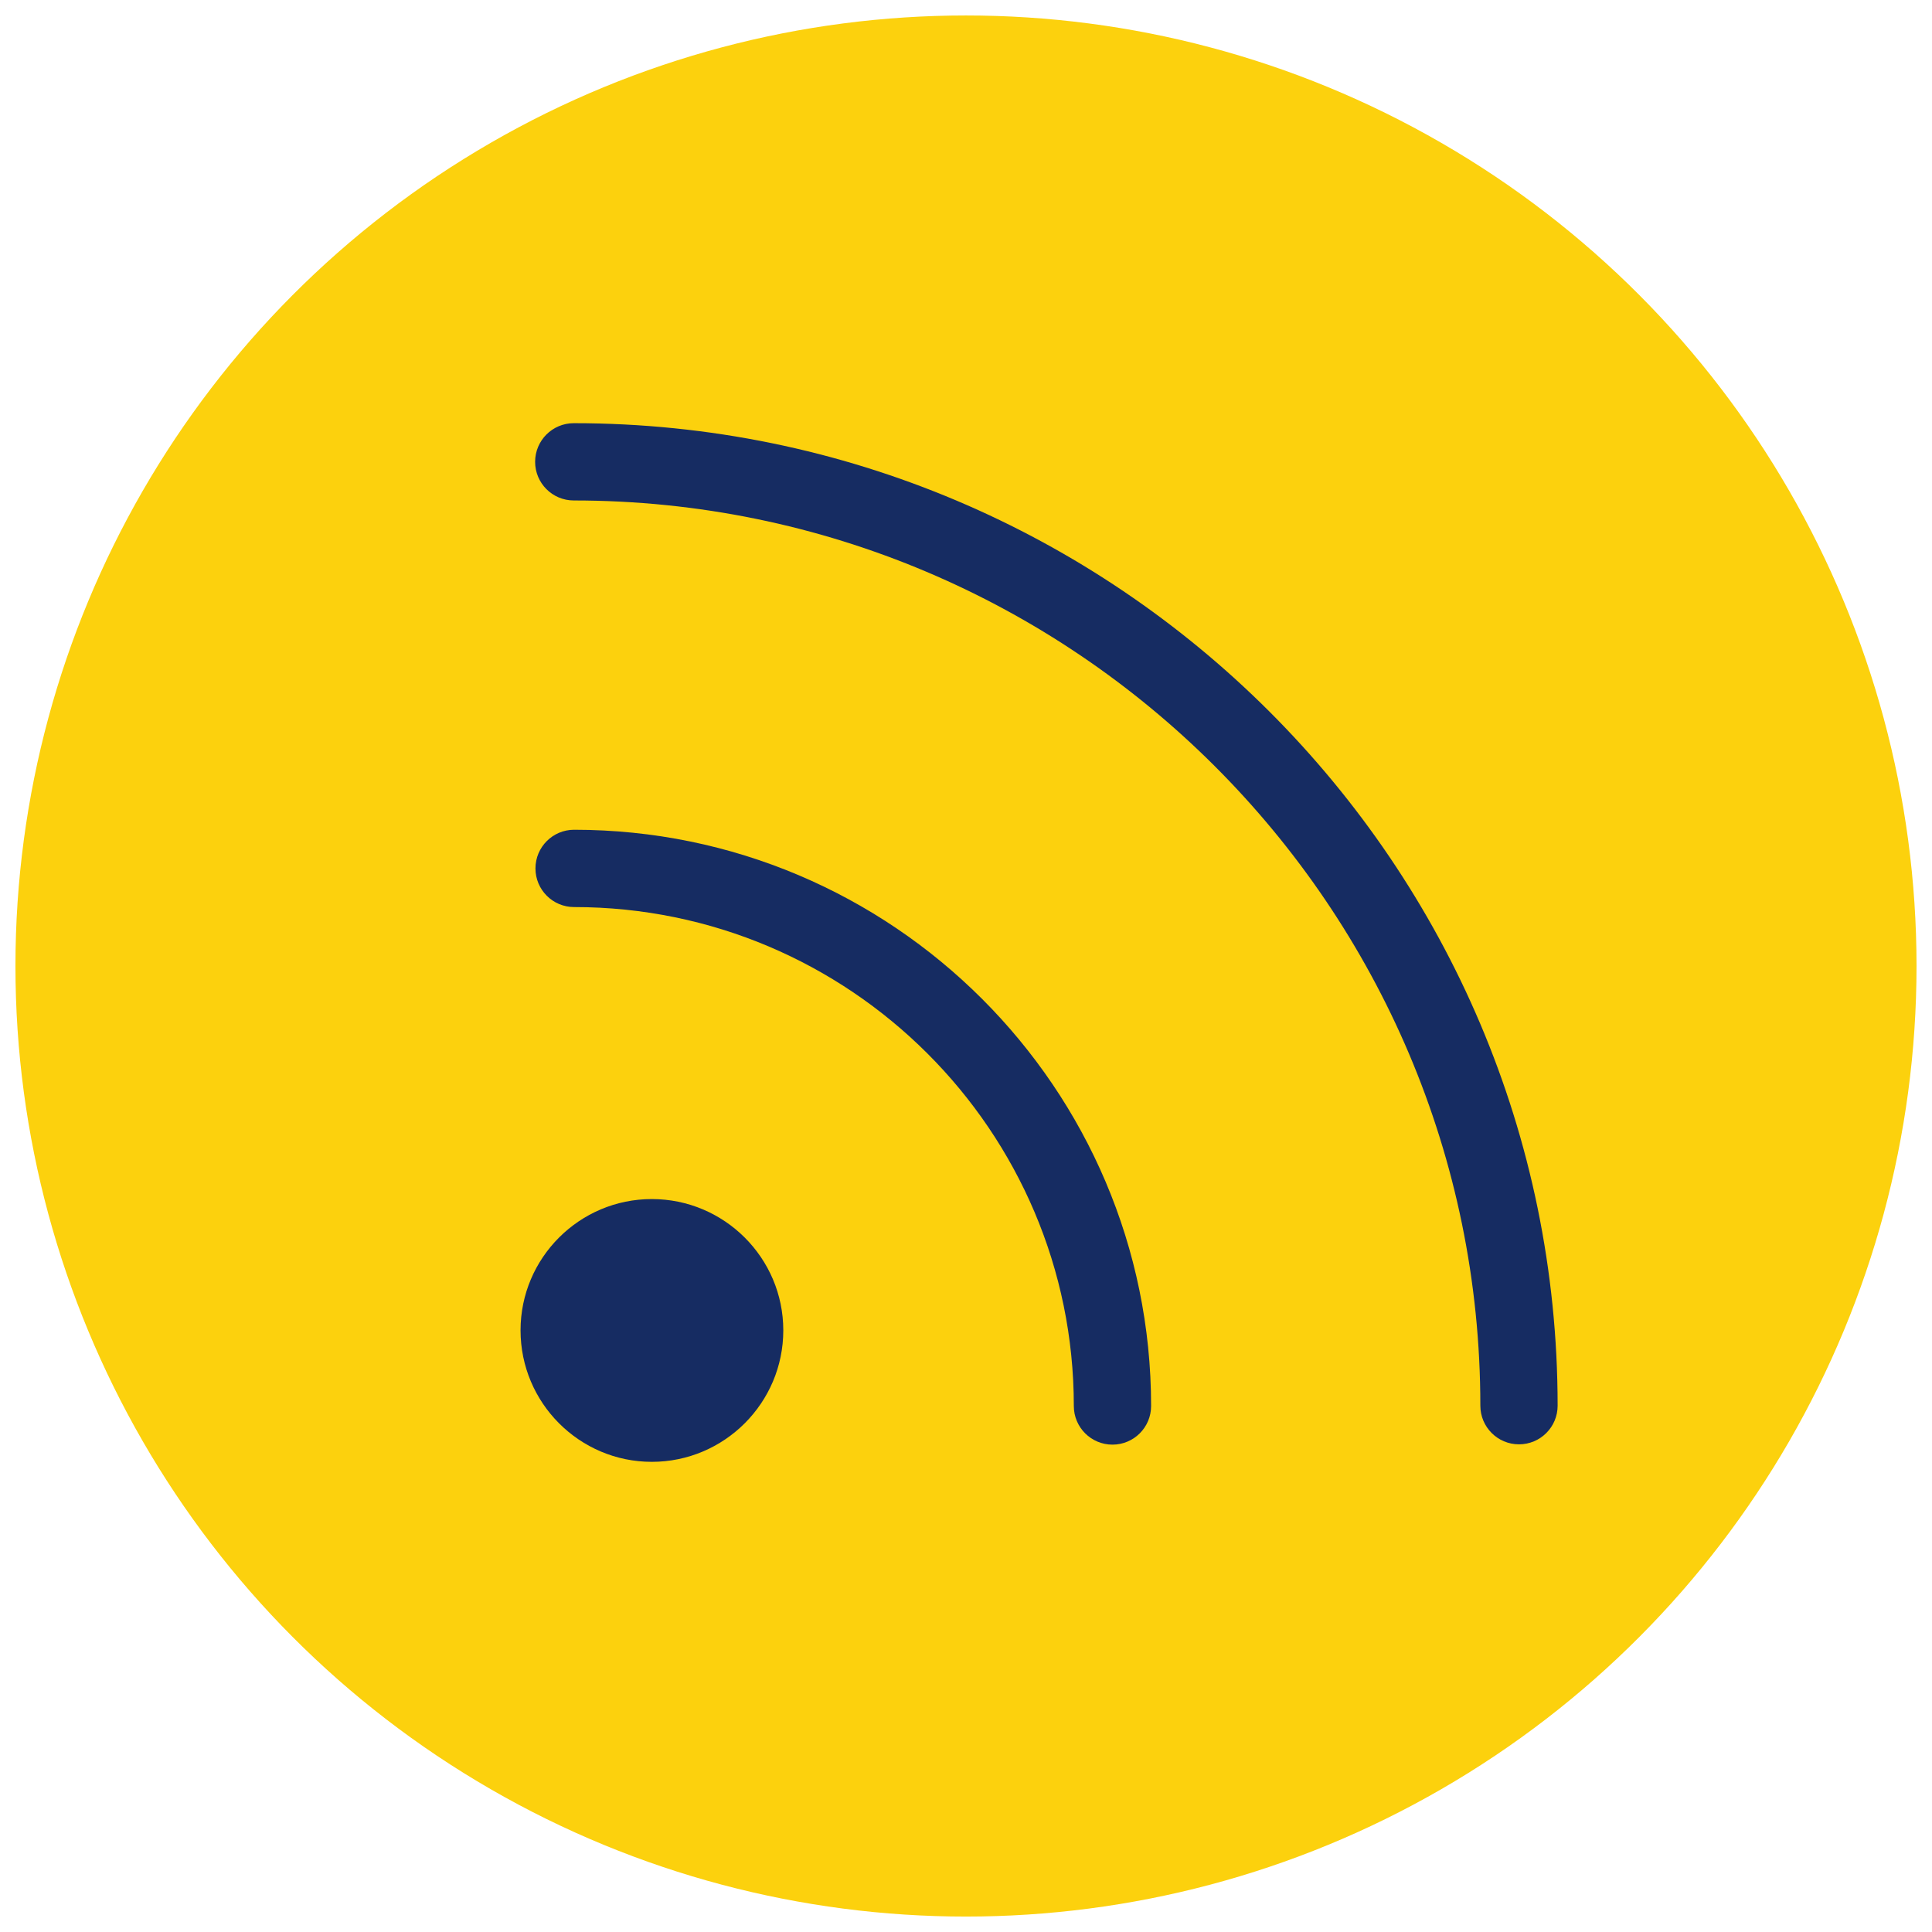
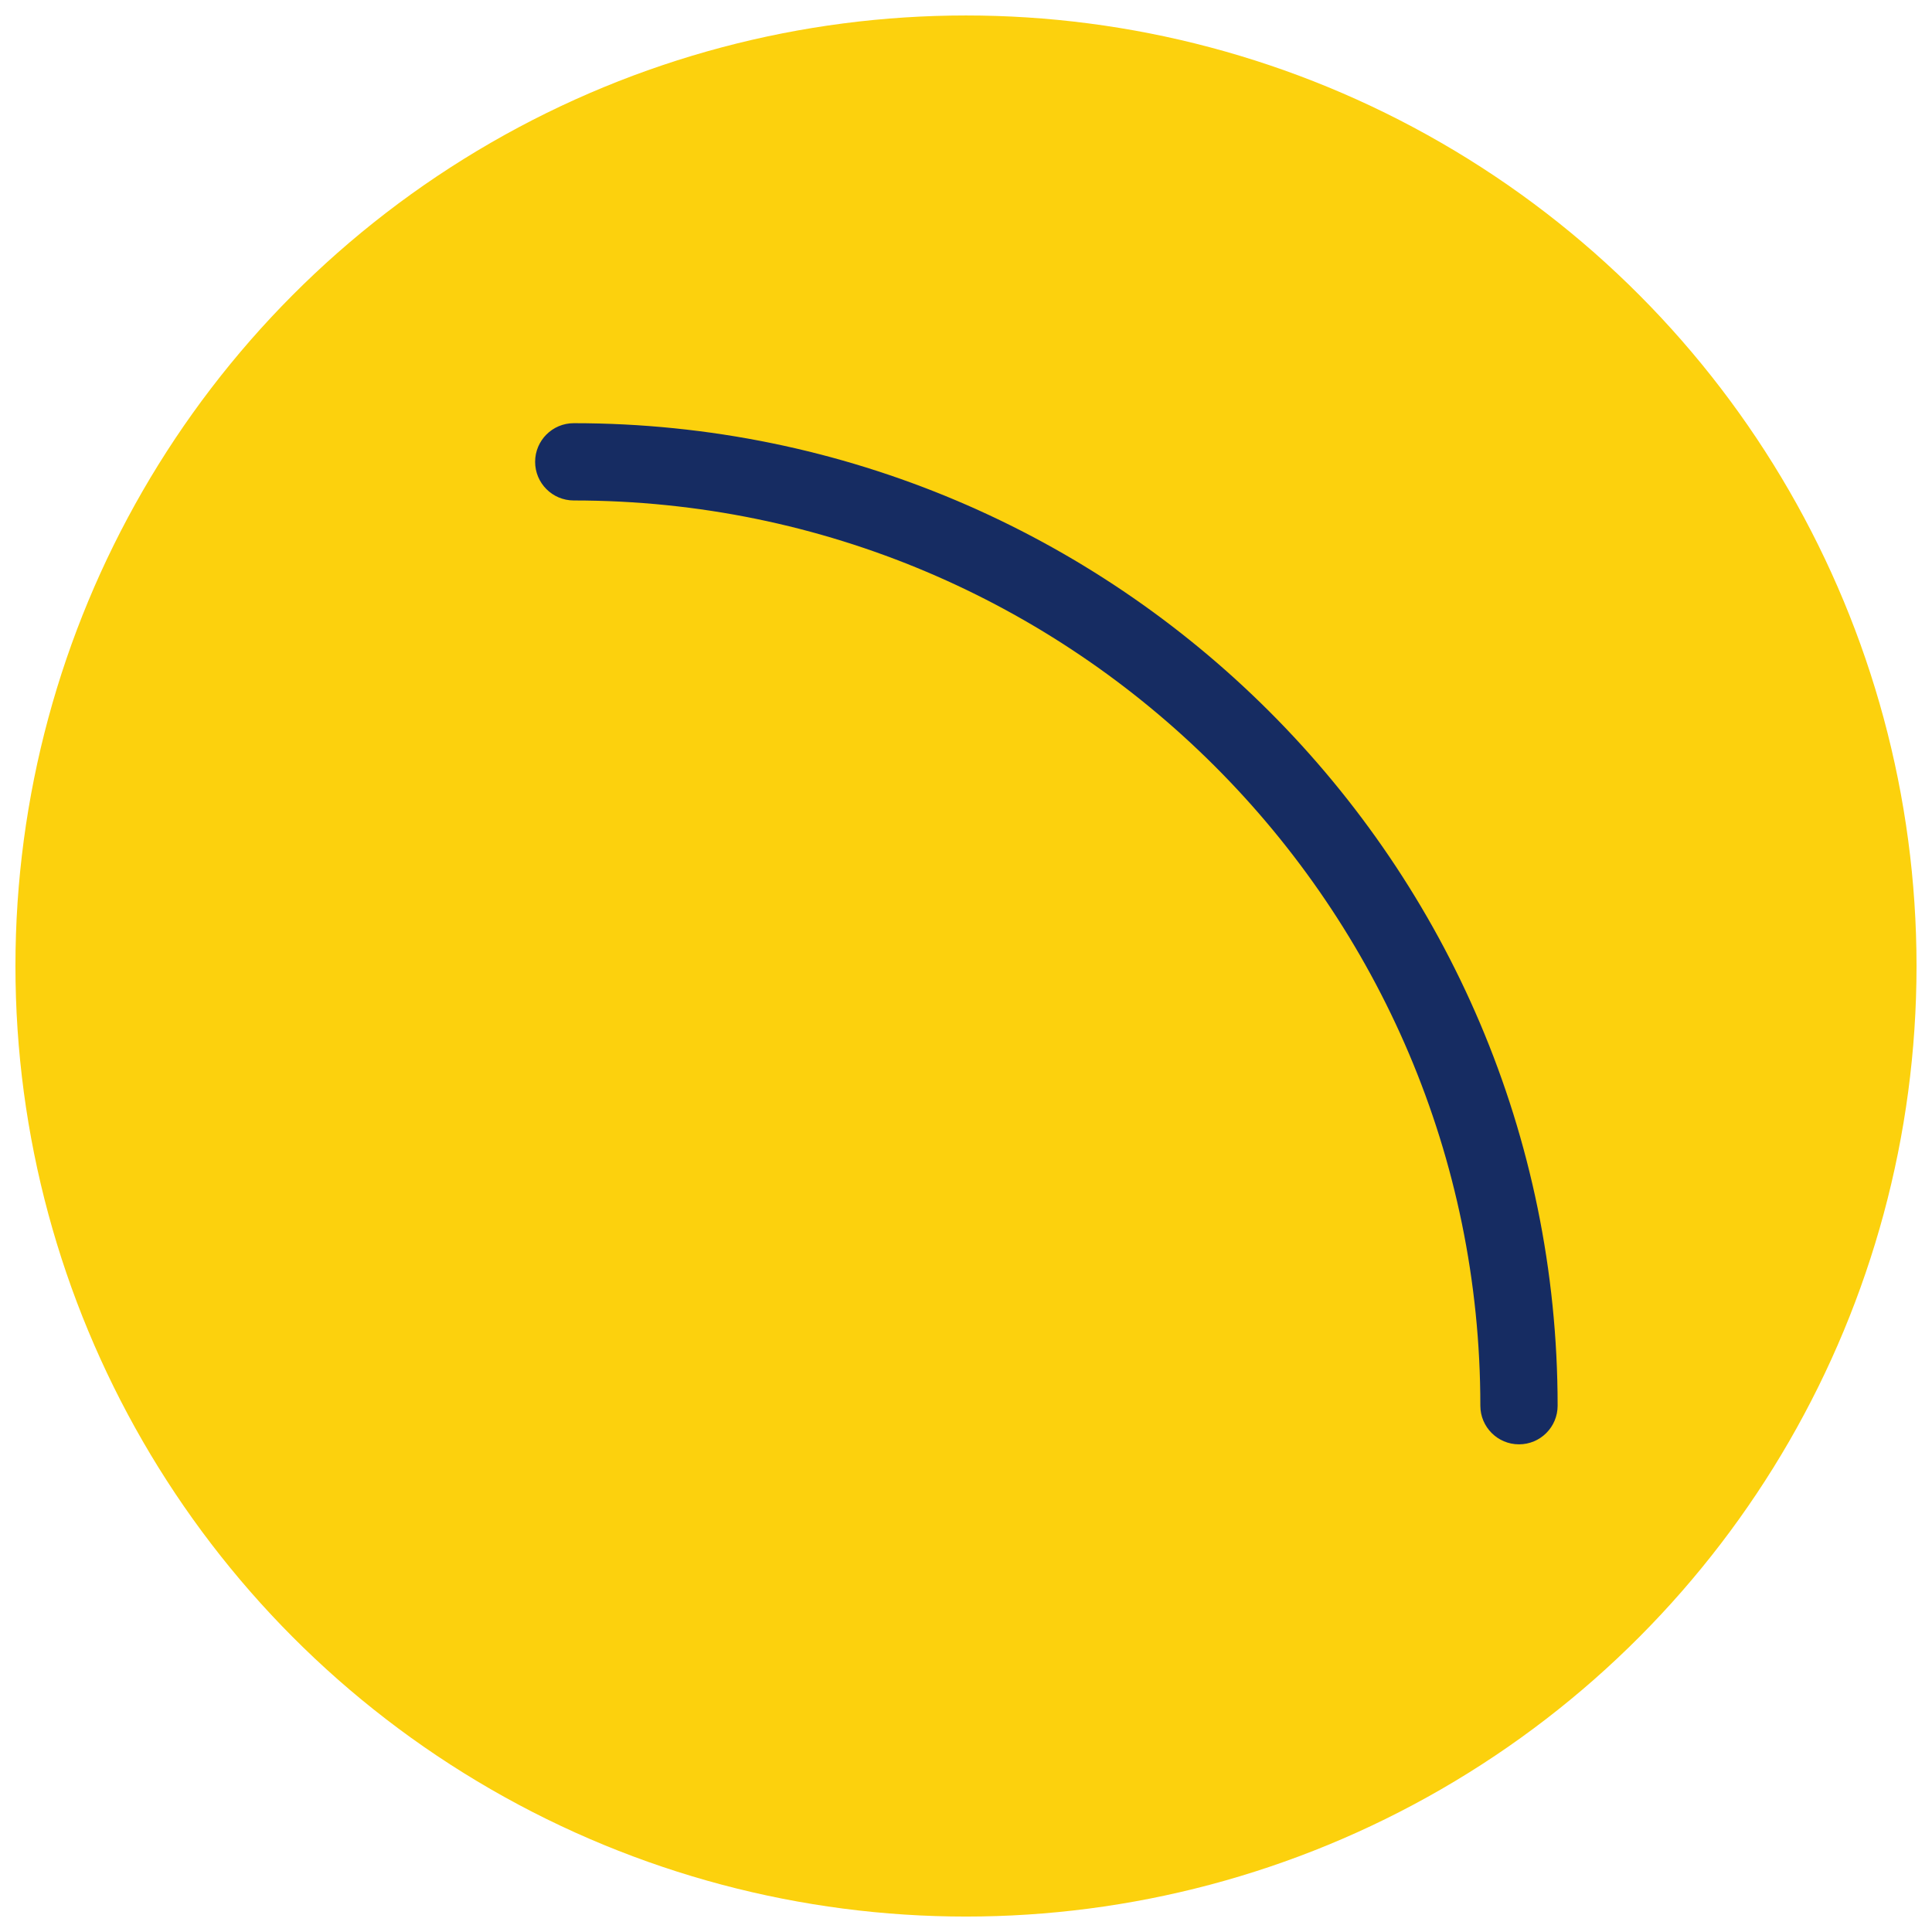
<svg xmlns="http://www.w3.org/2000/svg" version="1.1" id="Layer_1" x="0px" y="0px" width="125px" height="125px" viewBox="0 0 125 125" enable-background="new 0 0 125 125" xml:space="preserve">
  <circle fill="#FCD10D" cx="62.499" cy="62.501" r="61.5" />
  <g>
-     <path fill="#162C62" d="M42.172,77.579c-4.684,0-8.493,3.811-8.493,8.494c0,4.691,3.81,8.508,8.493,8.508   c4.689,0,8.507-3.816,8.507-8.508C50.679,81.39,46.861,77.579,42.172,77.579z" />
-     <path fill="#162C62" d="M37.144,53.685c-1.381,0-2.5,1.121-2.5,2.502s1.119,2.5,2.5,2.5c17.828,0,32.332,14.48,32.332,32.281   c0,1.381,1.119,2.5,2.5,2.5s2.5-1.119,2.5-2.5C74.476,70.411,57.729,53.685,37.144,53.685z" />
    <path fill="#162C62" d="M37.122,27.38c-1.381,0-2.5,1.119-2.5,2.5s1.119,2.5,2.5,2.5c32.343,0,58.656,26.275,58.656,58.568   c0,1.381,1.119,2.5,2.5,2.5s2.5-1.119,2.5-2.5C100.778,55.897,72.223,27.38,37.122,27.38z" />
  </g>
</svg>